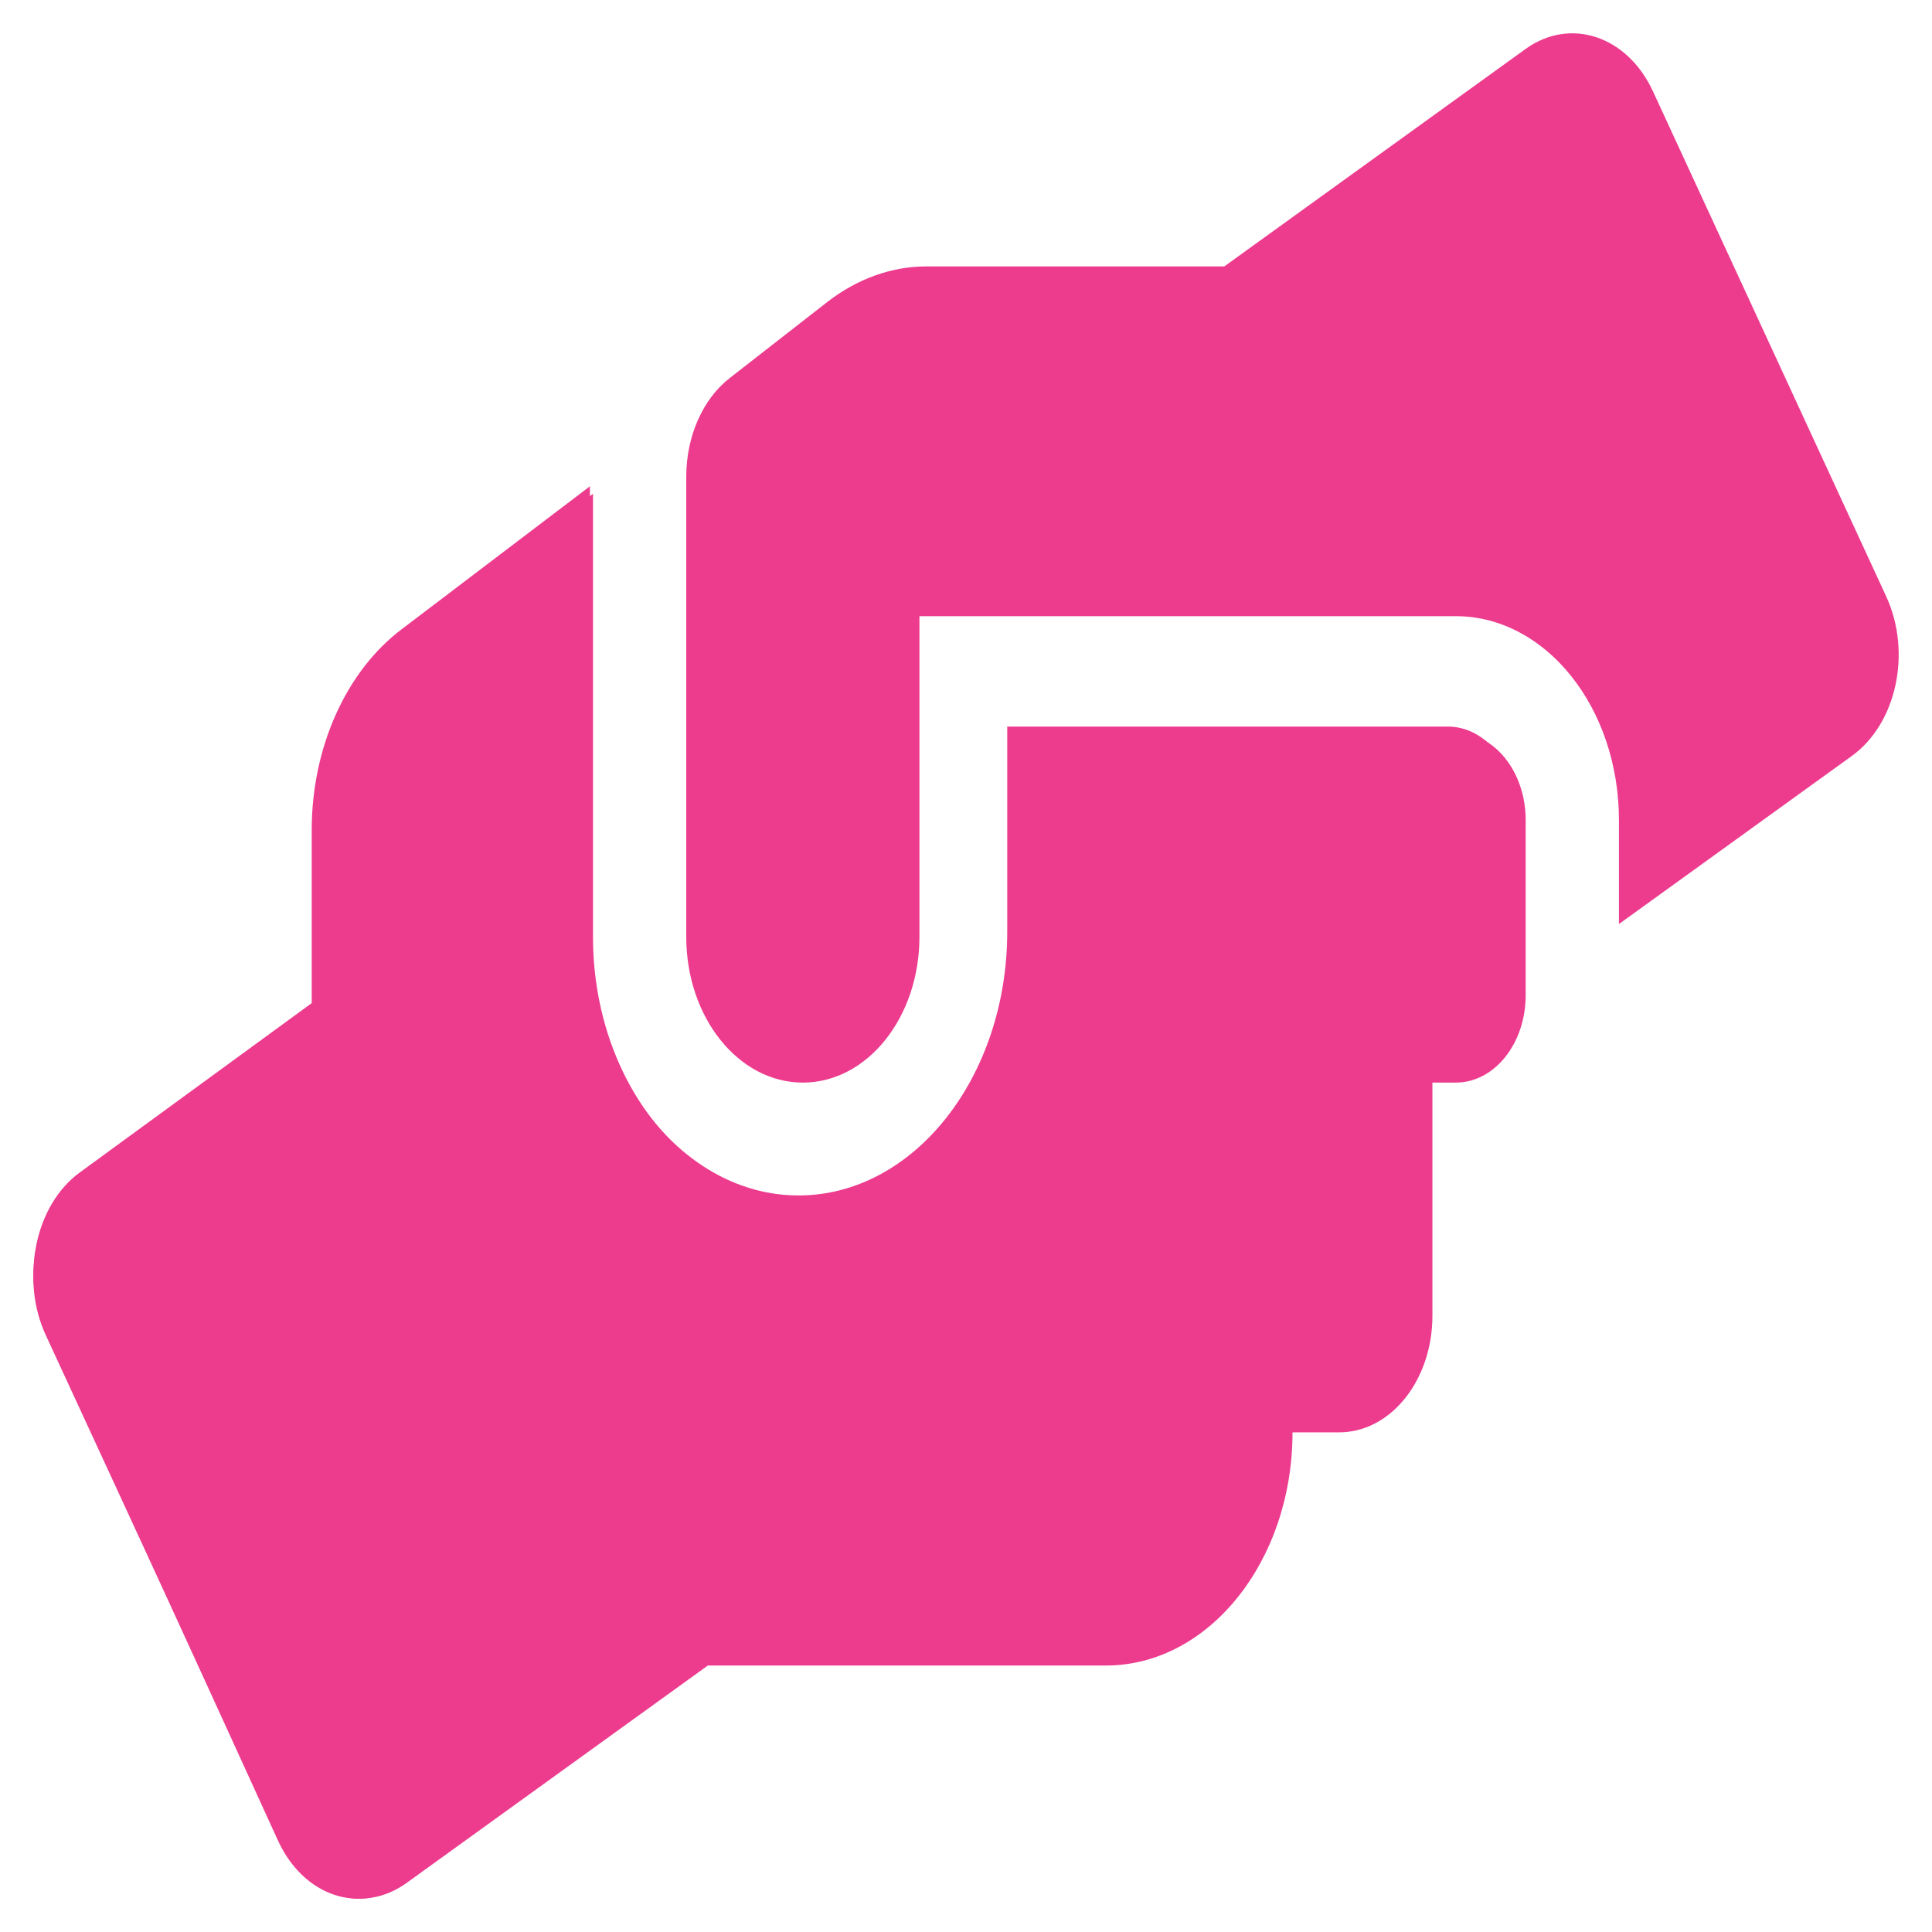
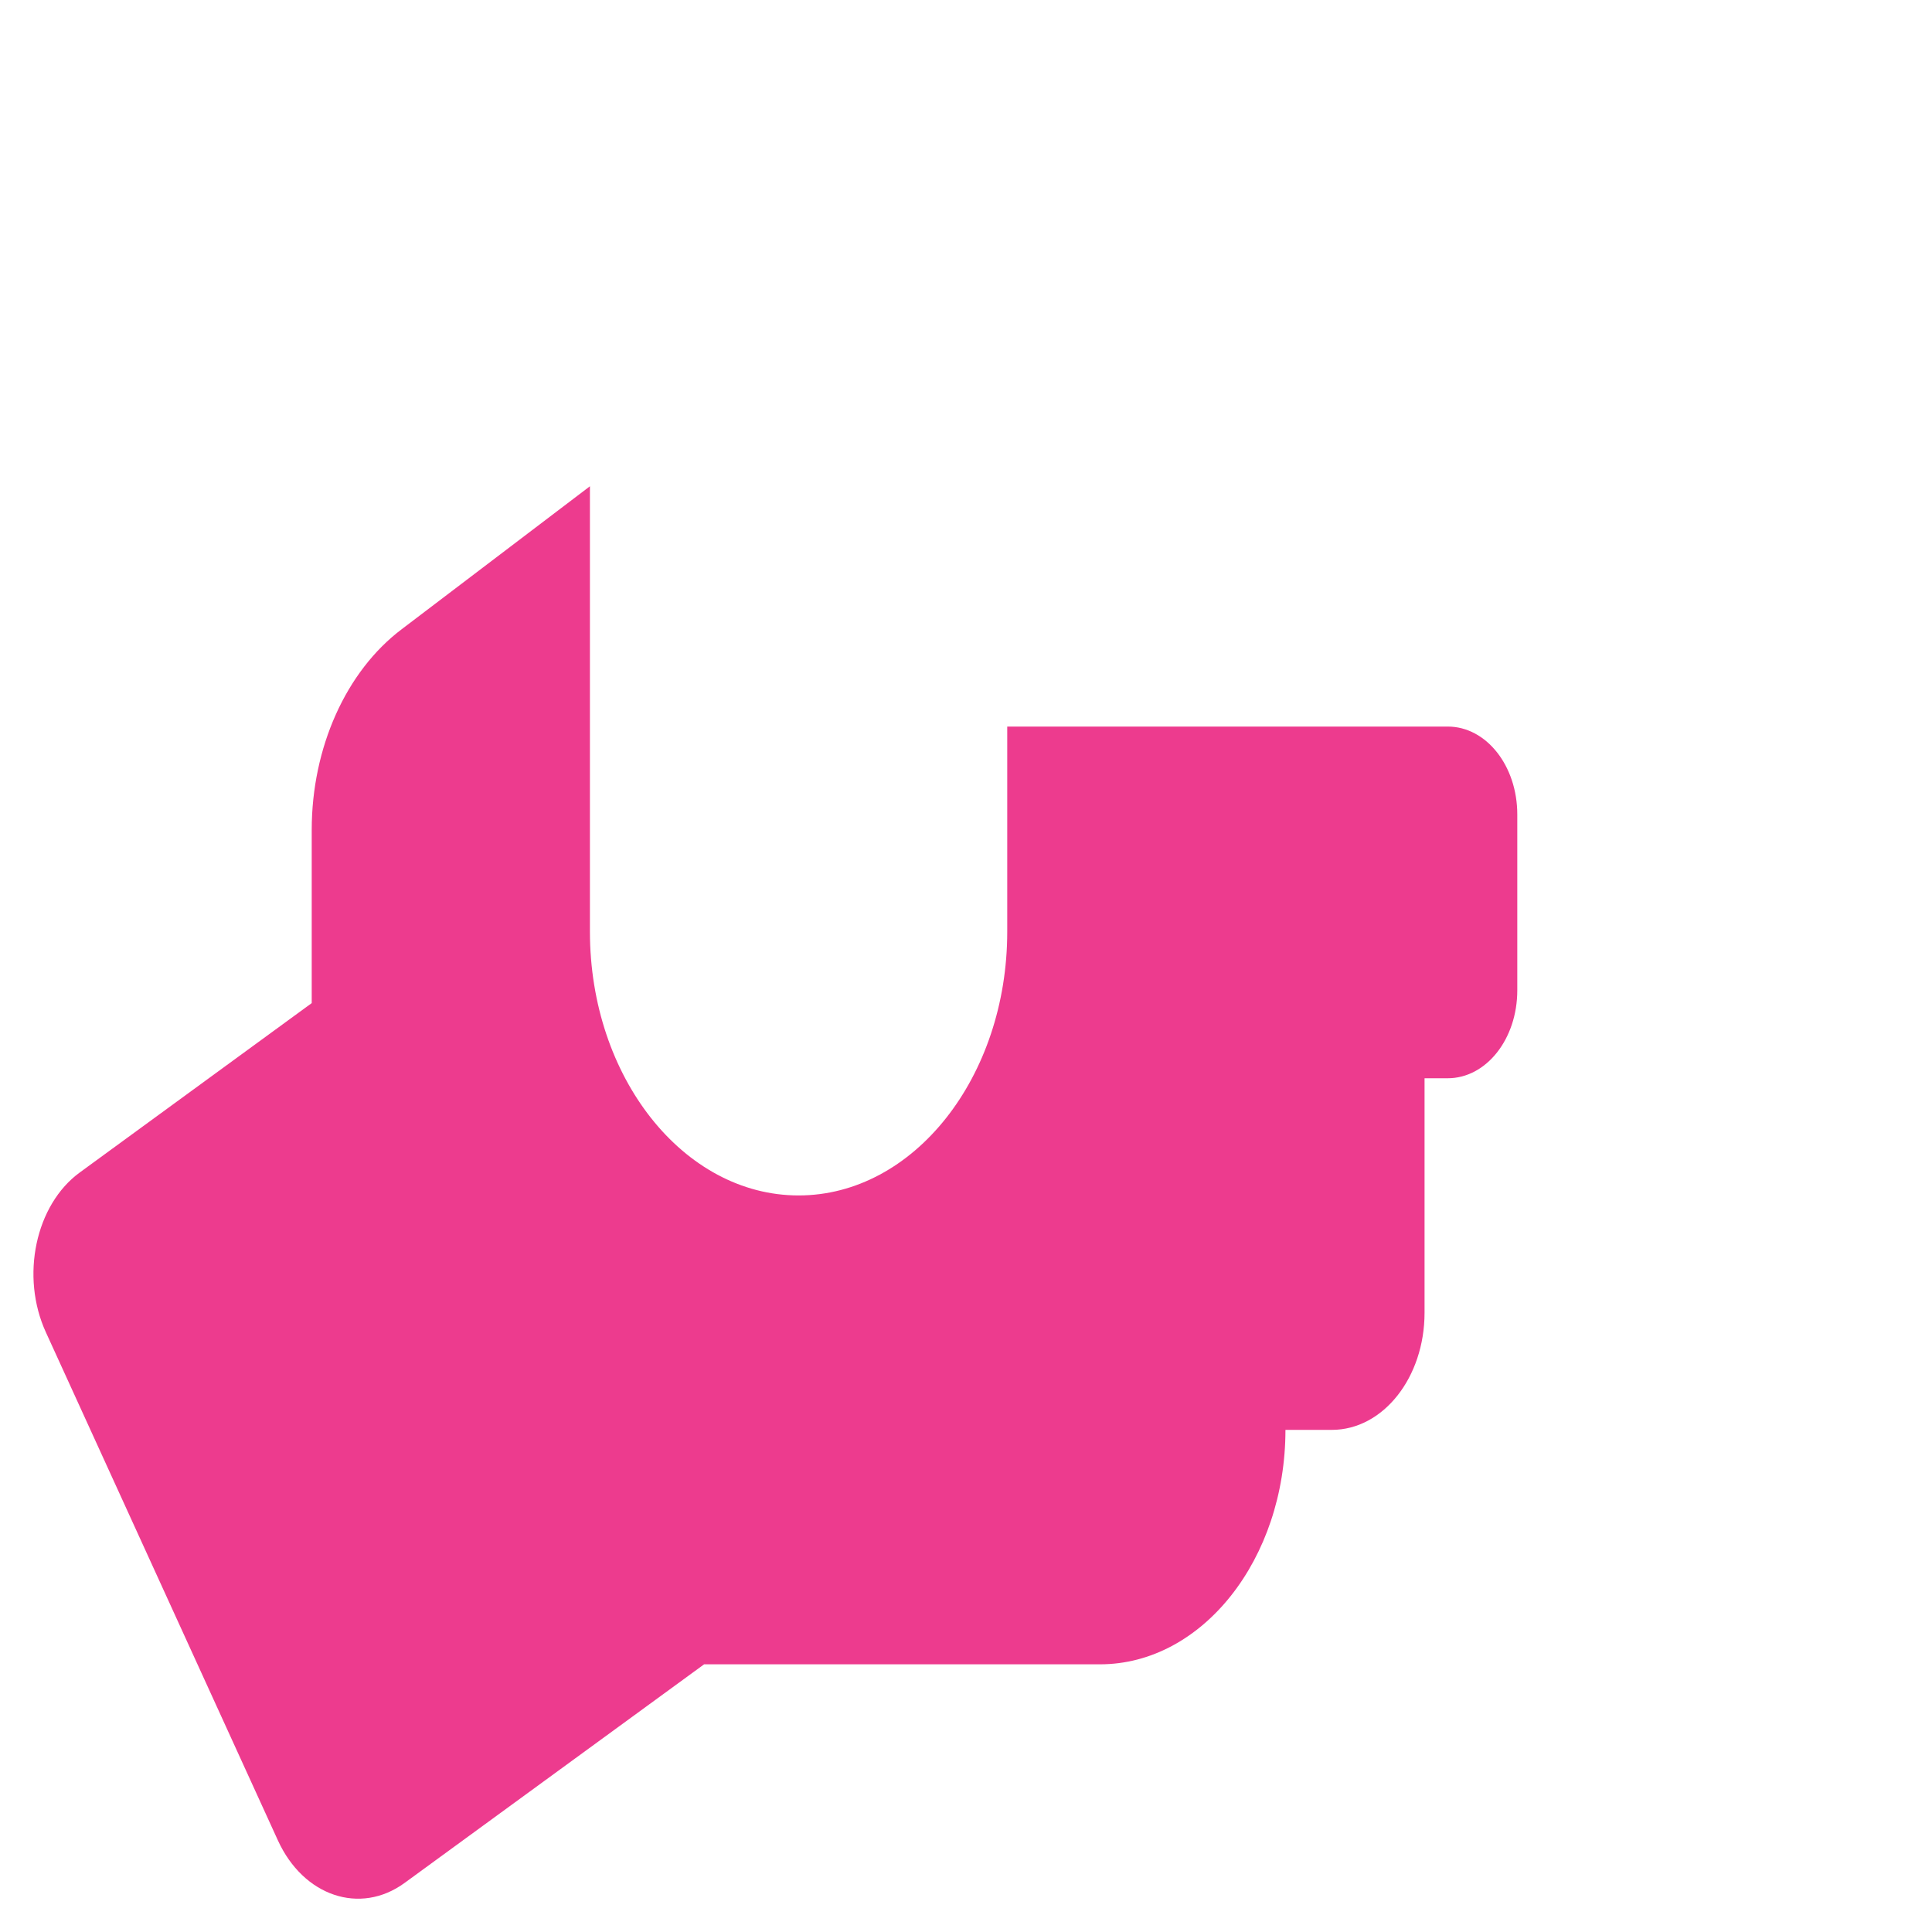
<svg xmlns="http://www.w3.org/2000/svg" width="29" height="29" viewBox="0 0 29 29" fill="none">
-   <path d="M21.851 10.999H15.201V14.062C15.201 16.233 13.788 18 12.051 18C10.314 18 8.901 16.233 8.901 14.062V7.412L6.062 9.545C5.217 10.174 4.701 11.316 4.701 12.542V15.128L1.201 17.655C0.532 18.136 0.3 19.208 0.689 20.045L4.189 27.625C4.574 28.462 5.432 28.746 6.101 28.265L10.625 25H16.601C18.145 25 19.401 23.43 19.401 21.5H20.101C20.875 21.5 21.501 20.718 21.501 19.75V16.25H21.851C22.433 16.25 22.901 15.664 22.901 14.937V12.312C22.901 11.585 22.433 10.999 21.851 10.999ZM28.313 8.954L24.813 1.374C24.428 0.537 23.57 0.253 22.901 0.734L18.377 3.999H13.906C13.381 3.999 12.869 4.185 12.423 4.529L10.957 5.672C10.546 5.99 10.301 6.553 10.301 7.155V14.062C10.301 15.271 11.084 16.25 12.051 16.25C13.018 16.25 13.801 15.271 13.801 14.062V9.249H21.851C23.203 9.249 24.301 10.622 24.301 12.312V13.87L27.801 11.344C28.47 10.857 28.698 9.791 28.313 8.954Z" fill="#ED3B8E" />
  <path d="M21.731 10.906H15.119V13.985C15.119 16.168 13.714 17.944 11.987 17.944C10.26 17.944 8.855 16.168 8.855 13.985V7.299L6.032 9.443C5.192 10.076 4.679 11.225 4.679 12.457V15.057L1.199 17.598C0.533 18.082 0.303 19.159 0.69 20.001L4.17 27.622C4.553 28.463 5.405 28.749 6.071 28.265L10.569 24.982H16.511C18.046 24.982 19.295 23.404 19.295 21.463H19.991C20.761 21.463 21.383 20.677 21.383 19.704V16.185H21.731C22.309 16.185 22.775 15.596 22.775 14.865V12.226C22.775 11.494 22.309 10.906 21.731 10.906Z" fill="#ED3B8E" />
</svg>